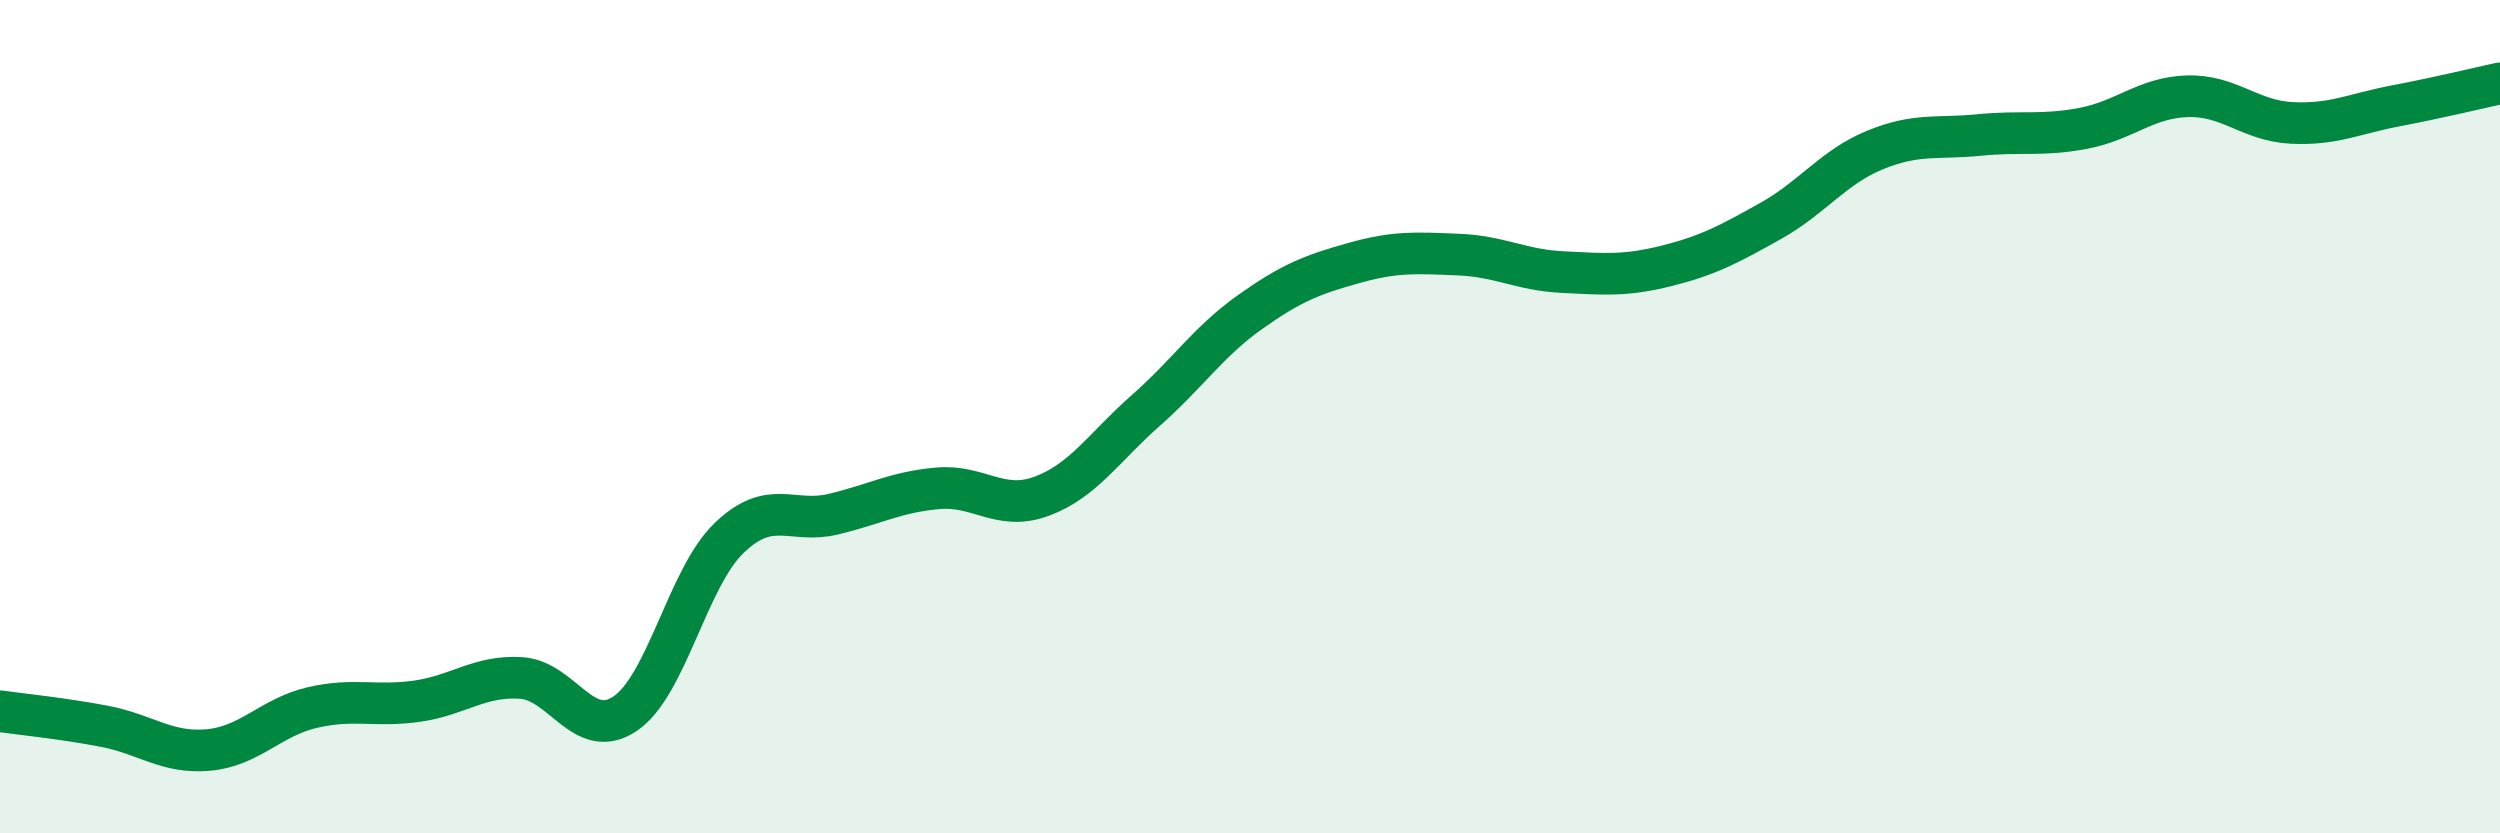
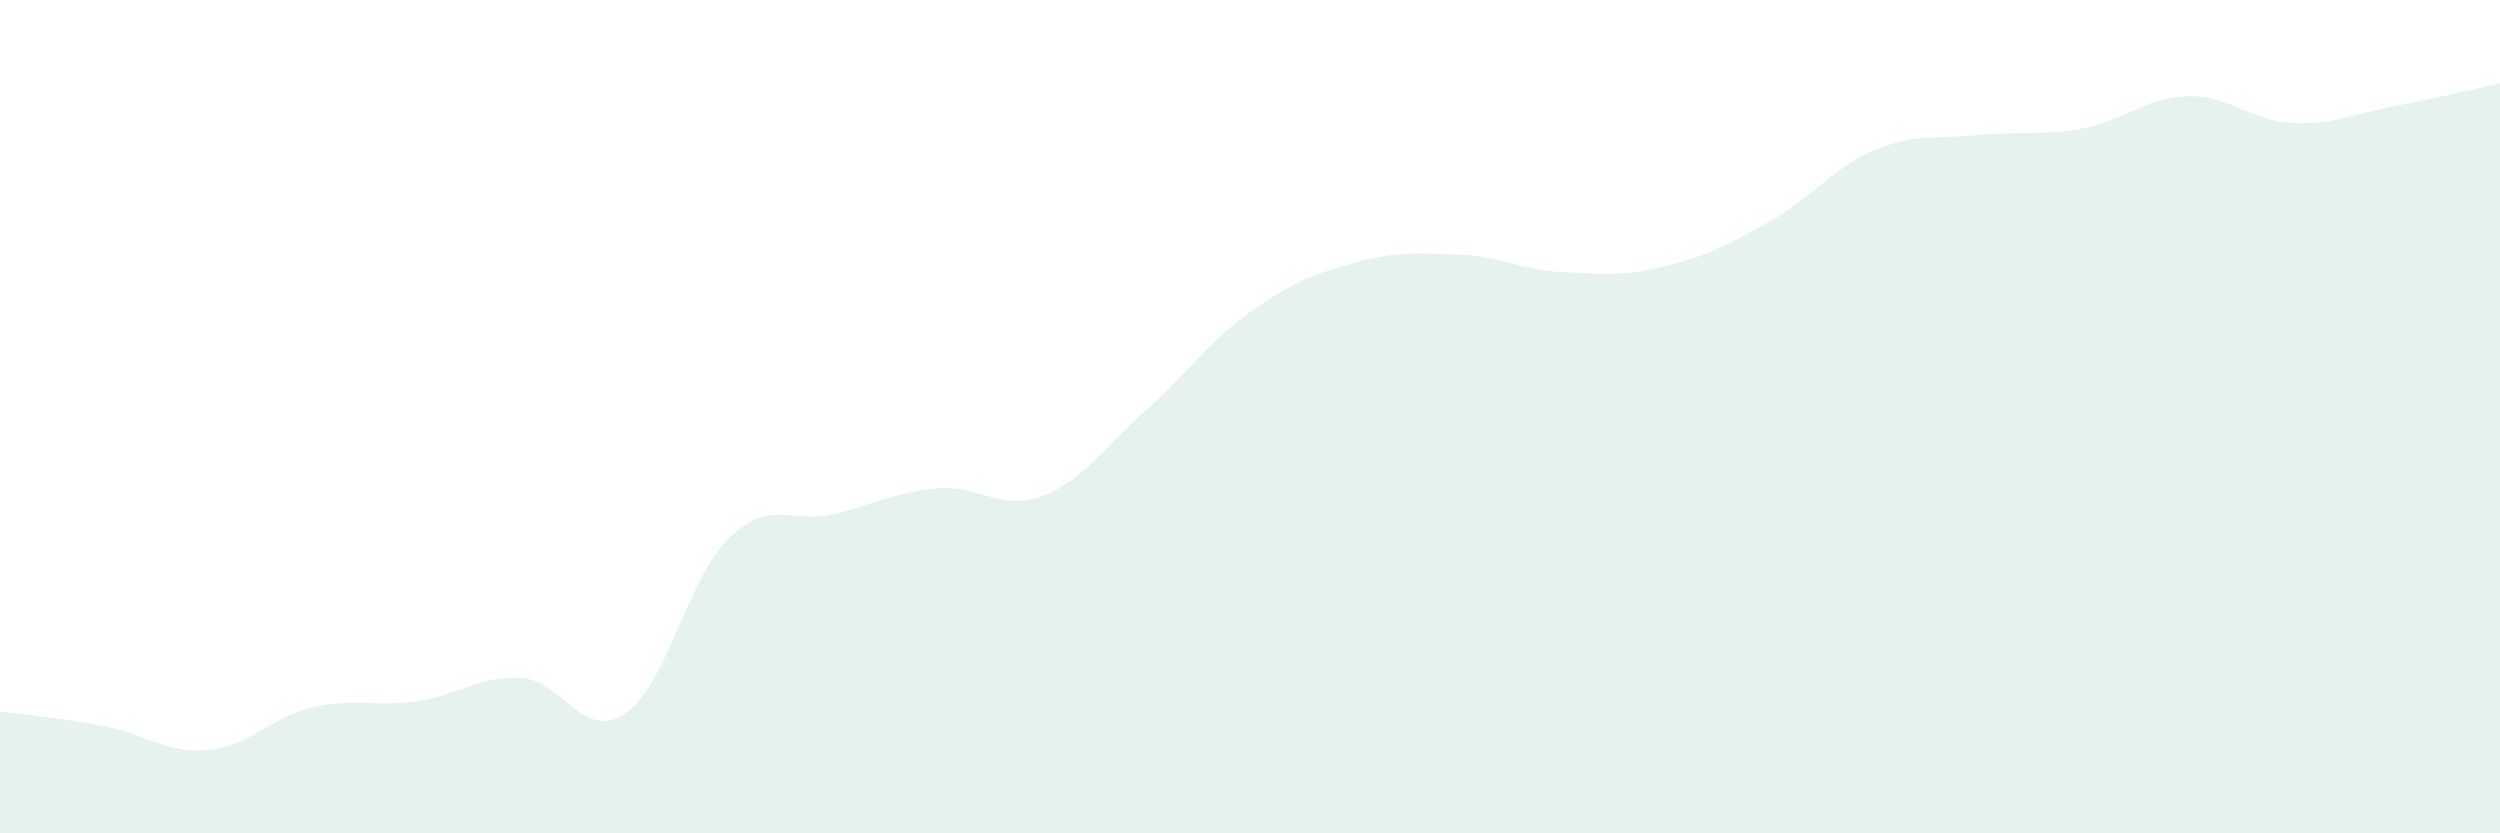
<svg xmlns="http://www.w3.org/2000/svg" width="60" height="20" viewBox="0 0 60 20">
  <path d="M 0,17.07 C 0.5,17.14 1.5,17.24 2.5,17.43 C 3.5,17.62 4,18.09 5,18 C 6,17.91 6.5,17.21 7.5,16.98 C 8.5,16.75 9,16.97 10,16.83 C 11,16.69 11.5,16.21 12.5,16.27 C 13.5,16.33 14,17.8 15,17.13 C 16,16.46 16.5,13.87 17.5,12.91 C 18.5,11.95 19,12.58 20,12.34 C 21,12.1 21.5,11.81 22.5,11.72 C 23.5,11.63 24,12.28 25,11.91 C 26,11.54 26.5,10.73 27.5,9.85 C 28.5,8.97 29,8.2 30,7.49 C 31,6.78 31.5,6.59 32.5,6.31 C 33.5,6.03 34,6.07 35,6.11 C 36,6.15 36.5,6.48 37.5,6.53 C 38.5,6.58 39,6.63 40,6.38 C 41,6.13 41.5,5.86 42.5,5.3 C 43.5,4.74 44,4.01 45,3.6 C 46,3.19 46.5,3.34 47.5,3.24 C 48.5,3.14 49,3.27 50,3.08 C 51,2.89 51.5,2.34 52.5,2.31 C 53.5,2.28 54,2.9 55,2.95 C 56,3 56.5,2.73 57.5,2.54 C 58.5,2.35 59.5,2.11 60,2L60 20L0 20Z" fill="#008740" opacity="0.1" stroke-linecap="round" stroke-linejoin="round" />
-   <path d="M 0,17.07 C 0.5,17.14 1.5,17.24 2.5,17.43 C 3.5,17.62 4,18.09 5,18 C 6,17.91 6.5,17.21 7.5,16.98 C 8.5,16.75 9,16.97 10,16.83 C 11,16.69 11.5,16.21 12.5,16.27 C 13.5,16.33 14,17.8 15,17.13 C 16,16.46 16.5,13.87 17.5,12.91 C 18.5,11.95 19,12.58 20,12.34 C 21,12.1 21.5,11.81 22.5,11.72 C 23.5,11.63 24,12.28 25,11.91 C 26,11.54 26.5,10.73 27.5,9.85 C 28.5,8.97 29,8.2 30,7.49 C 31,6.78 31.5,6.59 32.5,6.31 C 33.5,6.03 34,6.07 35,6.11 C 36,6.15 36.5,6.48 37.5,6.53 C 38.5,6.58 39,6.63 40,6.38 C 41,6.13 41.5,5.86 42.5,5.3 C 43.5,4.74 44,4.01 45,3.6 C 46,3.19 46.5,3.34 47.5,3.24 C 48.5,3.14 49,3.27 50,3.08 C 51,2.89 51.5,2.34 52.5,2.31 C 53.5,2.28 54,2.9 55,2.95 C 56,3 56.5,2.73 57.5,2.54 C 58.5,2.35 59.5,2.11 60,2" stroke="#008740" stroke-width="1" fill="none" stroke-linecap="round" stroke-linejoin="round" />
</svg>